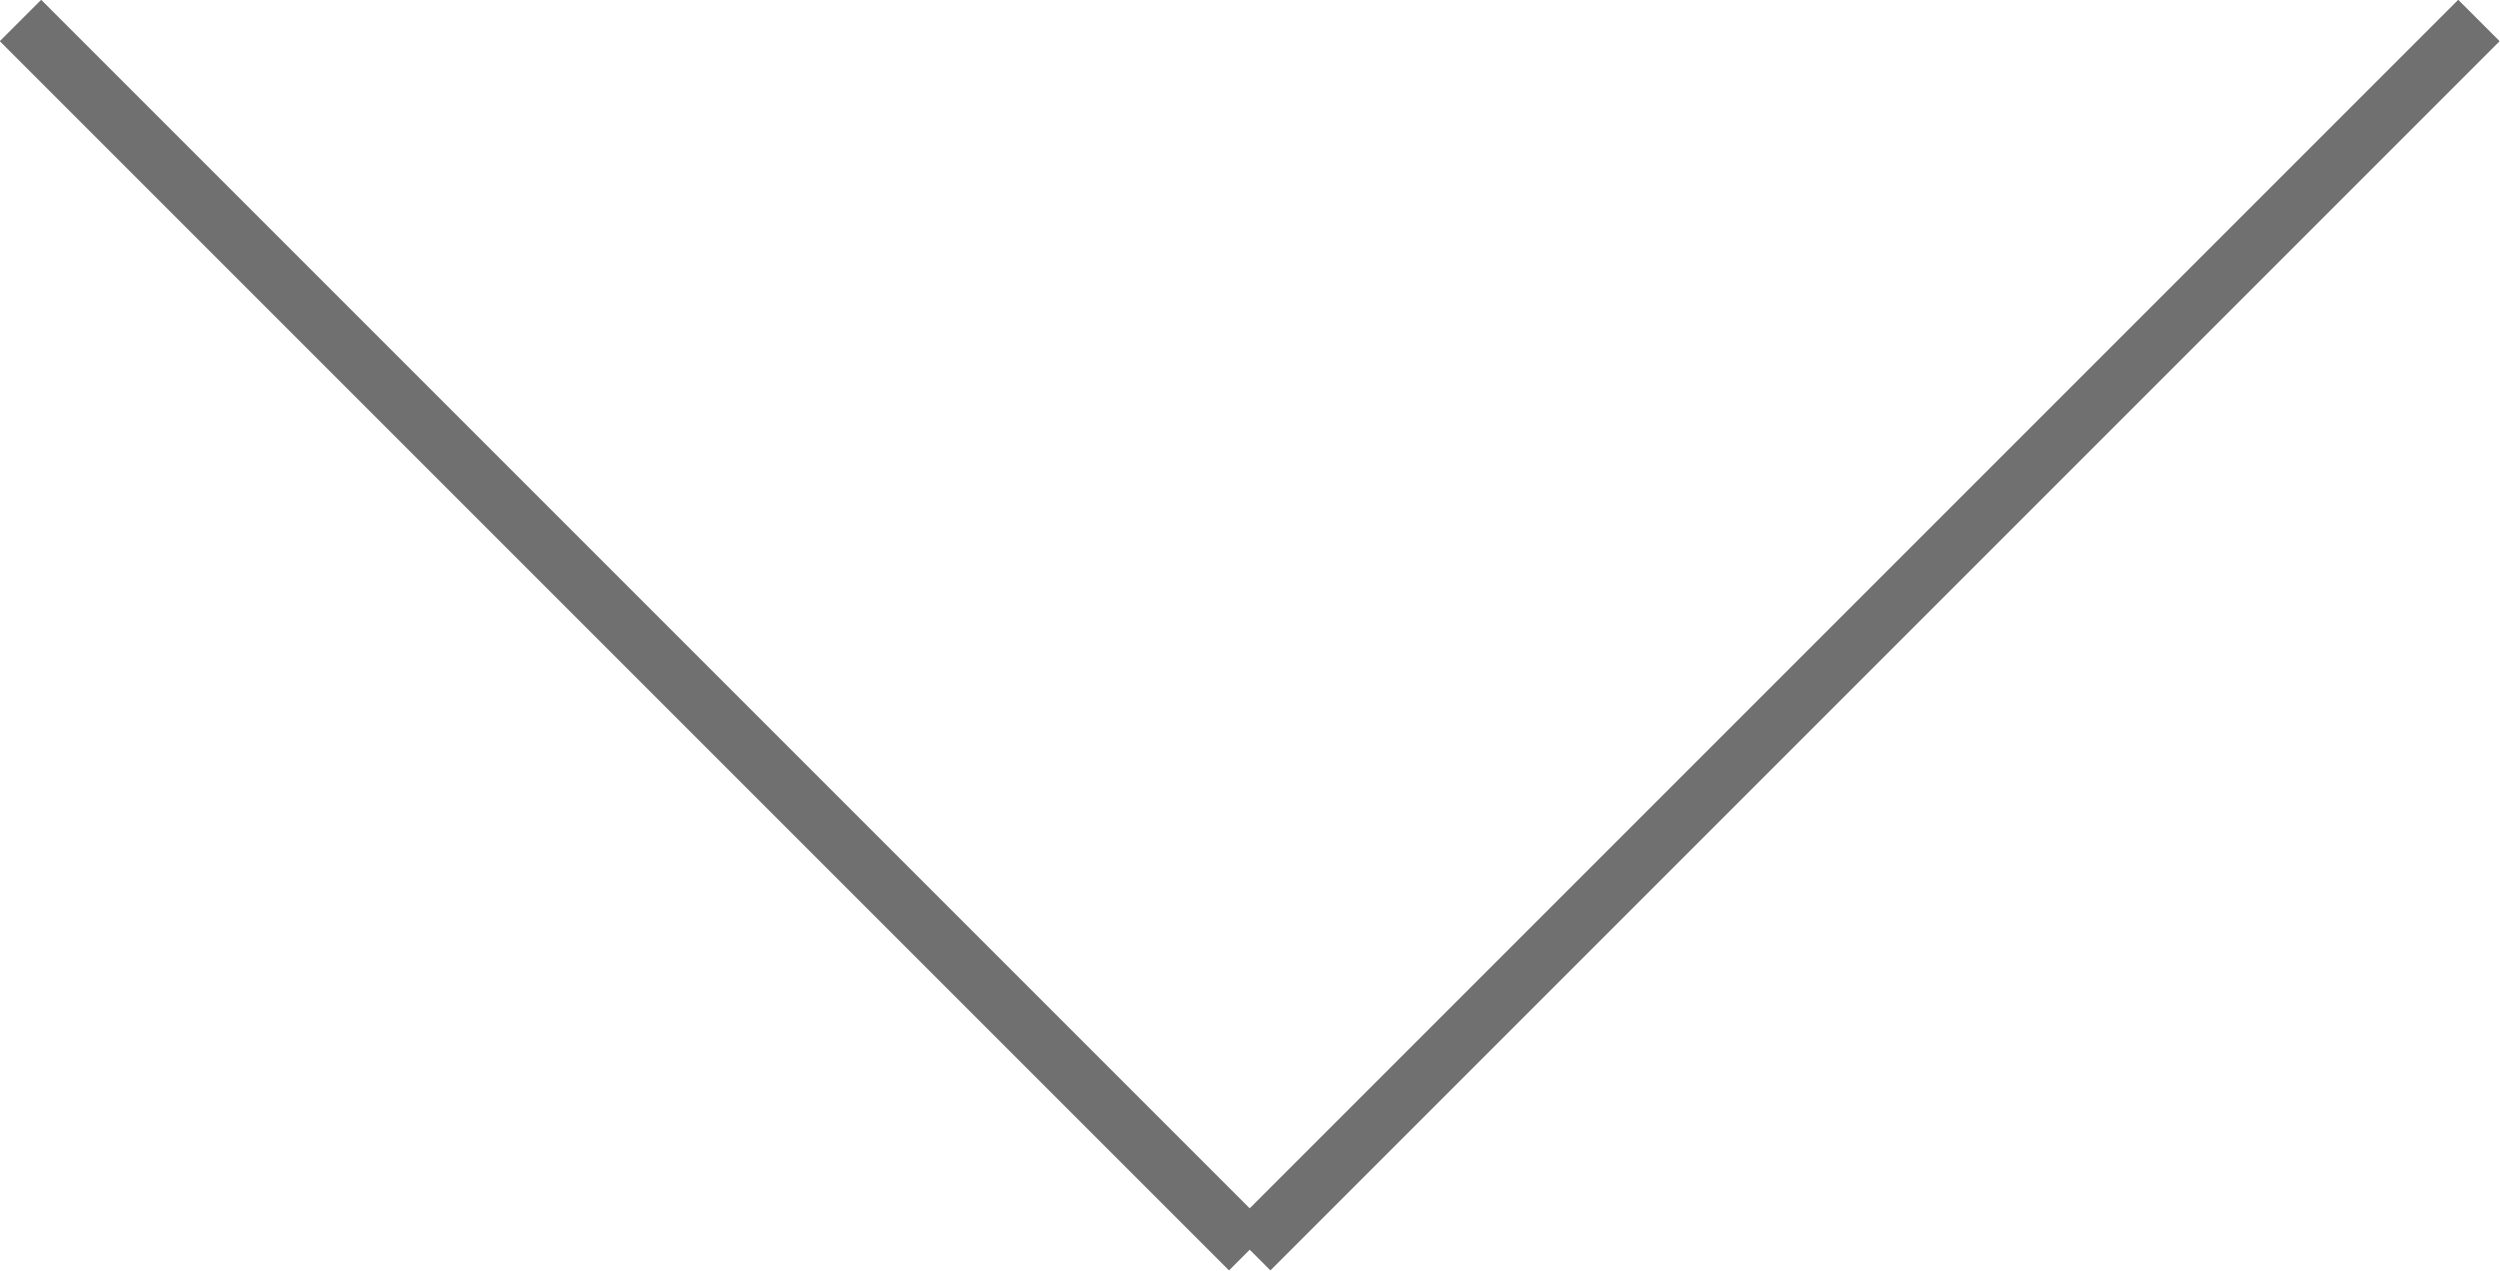
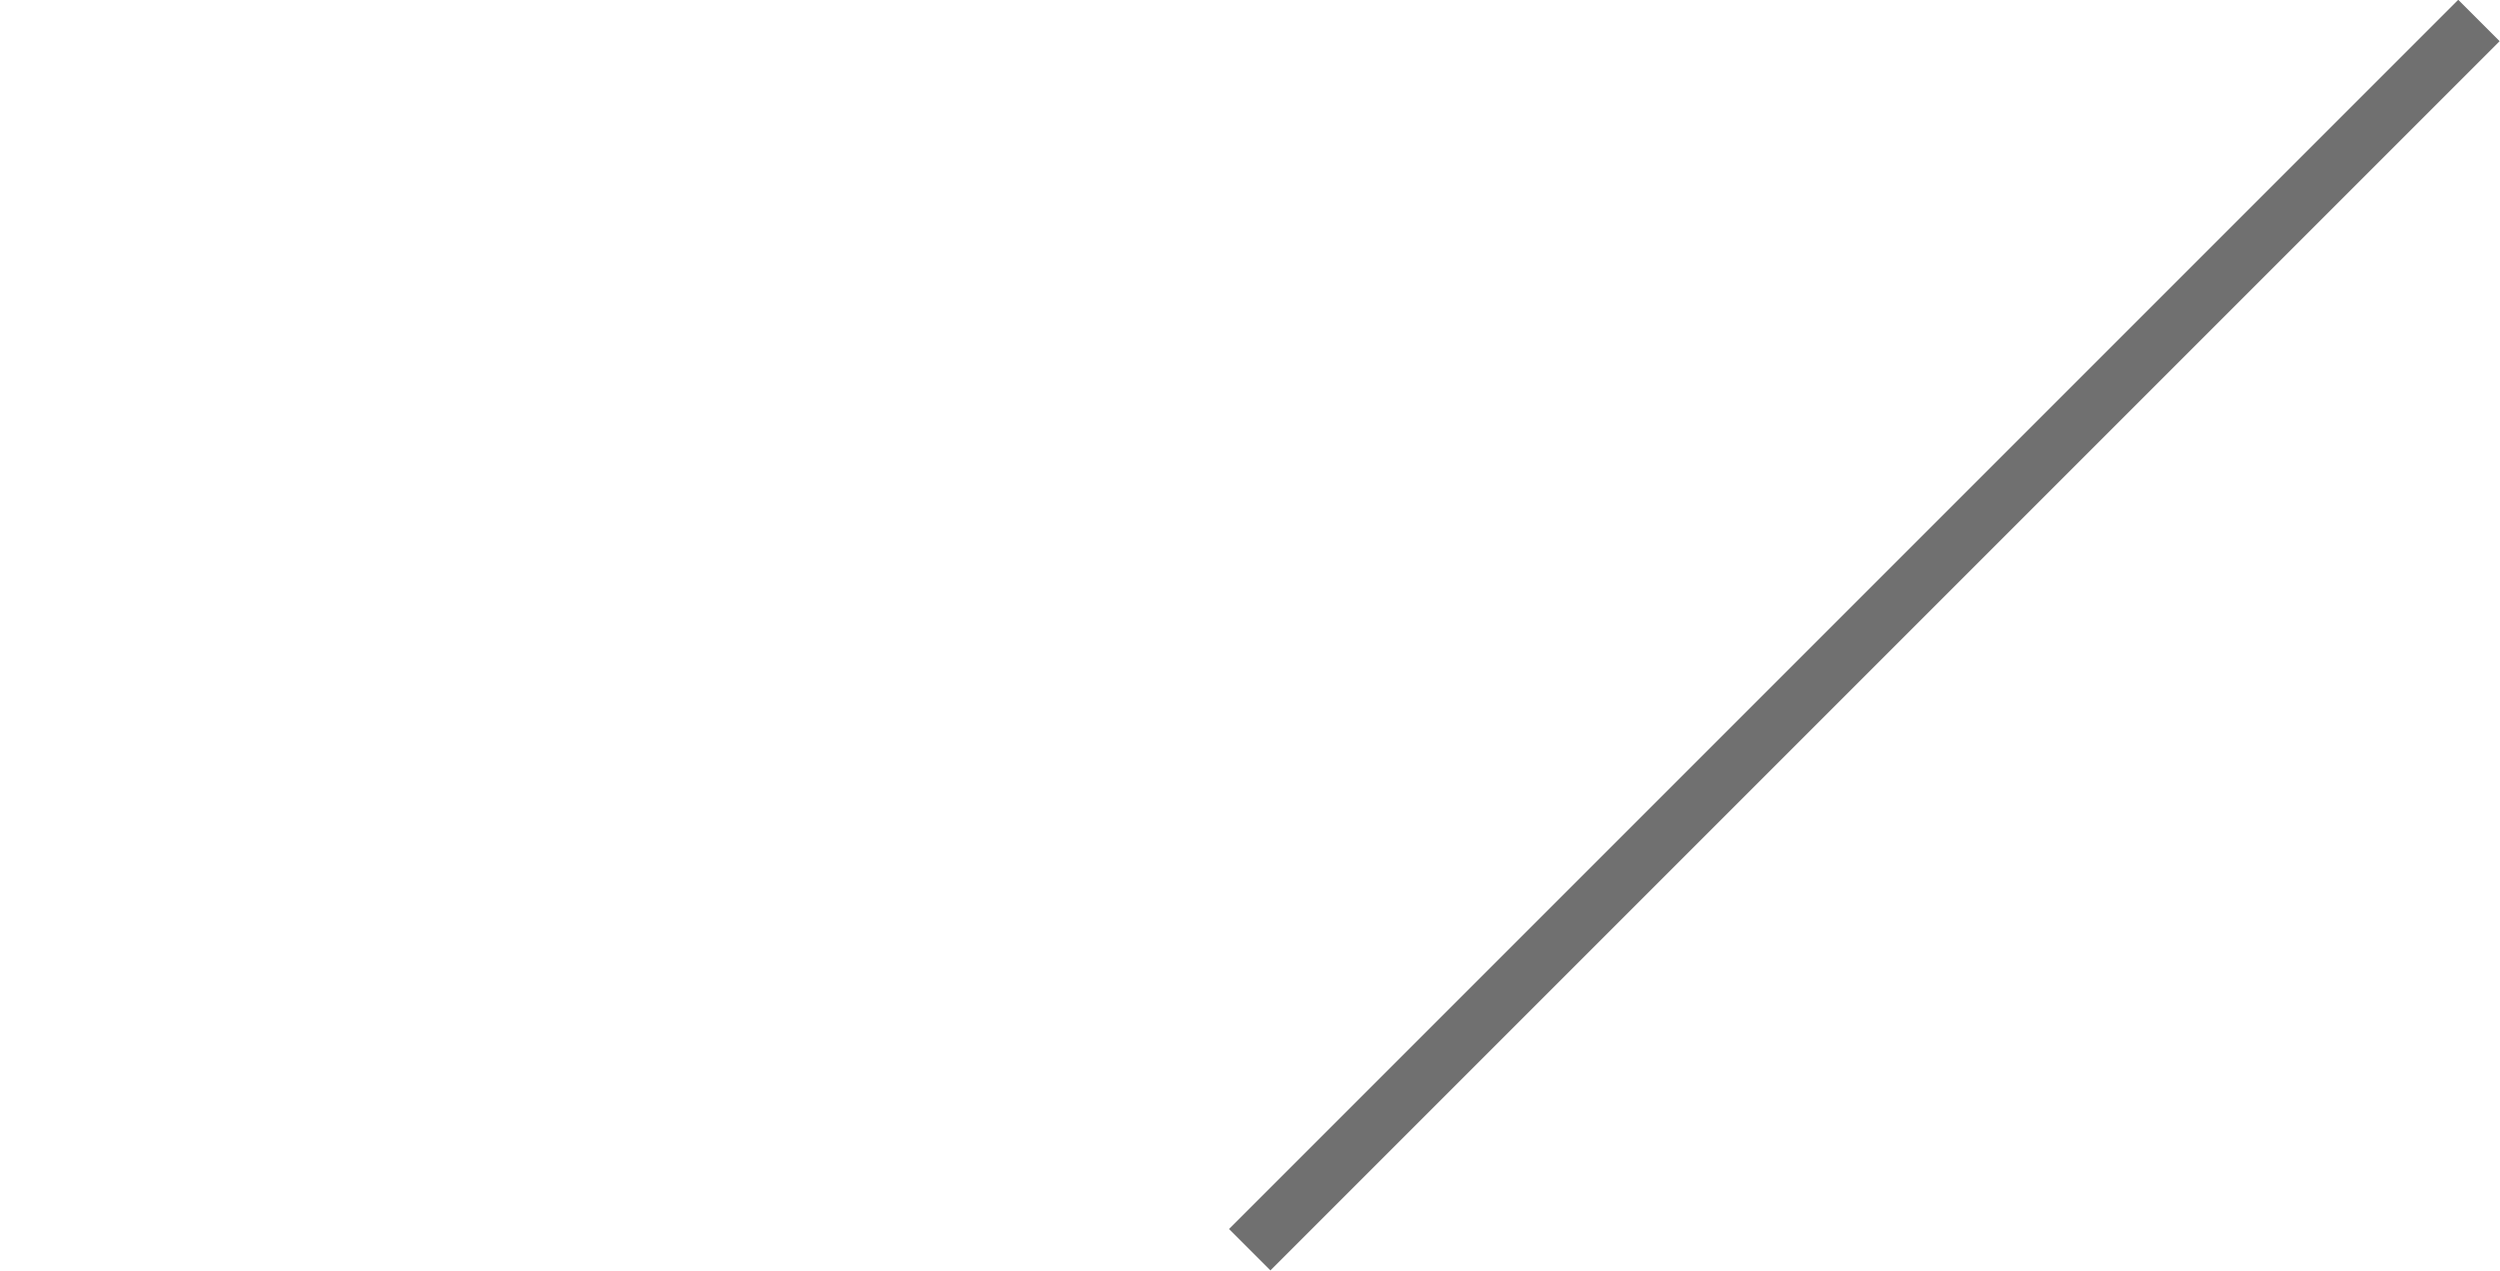
<svg xmlns="http://www.w3.org/2000/svg" viewBox="0 0 42.71 21.71">
  <defs>
    <style>.cls-1{fill:none;stroke:#707070;}</style>
  </defs>
  <title>arrow</title>
  <g id="レイヤー_2" data-name="レイヤー 2">
    <g id="レイヤー_1-2" data-name="レイヤー 1">
      <g id="グループ_2" data-name="グループ 2">
-         <line id="線_1" data-name="線 1" class="cls-1" x1="0.35" y1="0.35" x2="21.35" y2="21.35" />
        <line id="線_2" data-name="線 2" class="cls-1" x1="42.35" y1="0.35" x2="21.35" y2="21.35" />
      </g>
    </g>
  </g>
</svg>